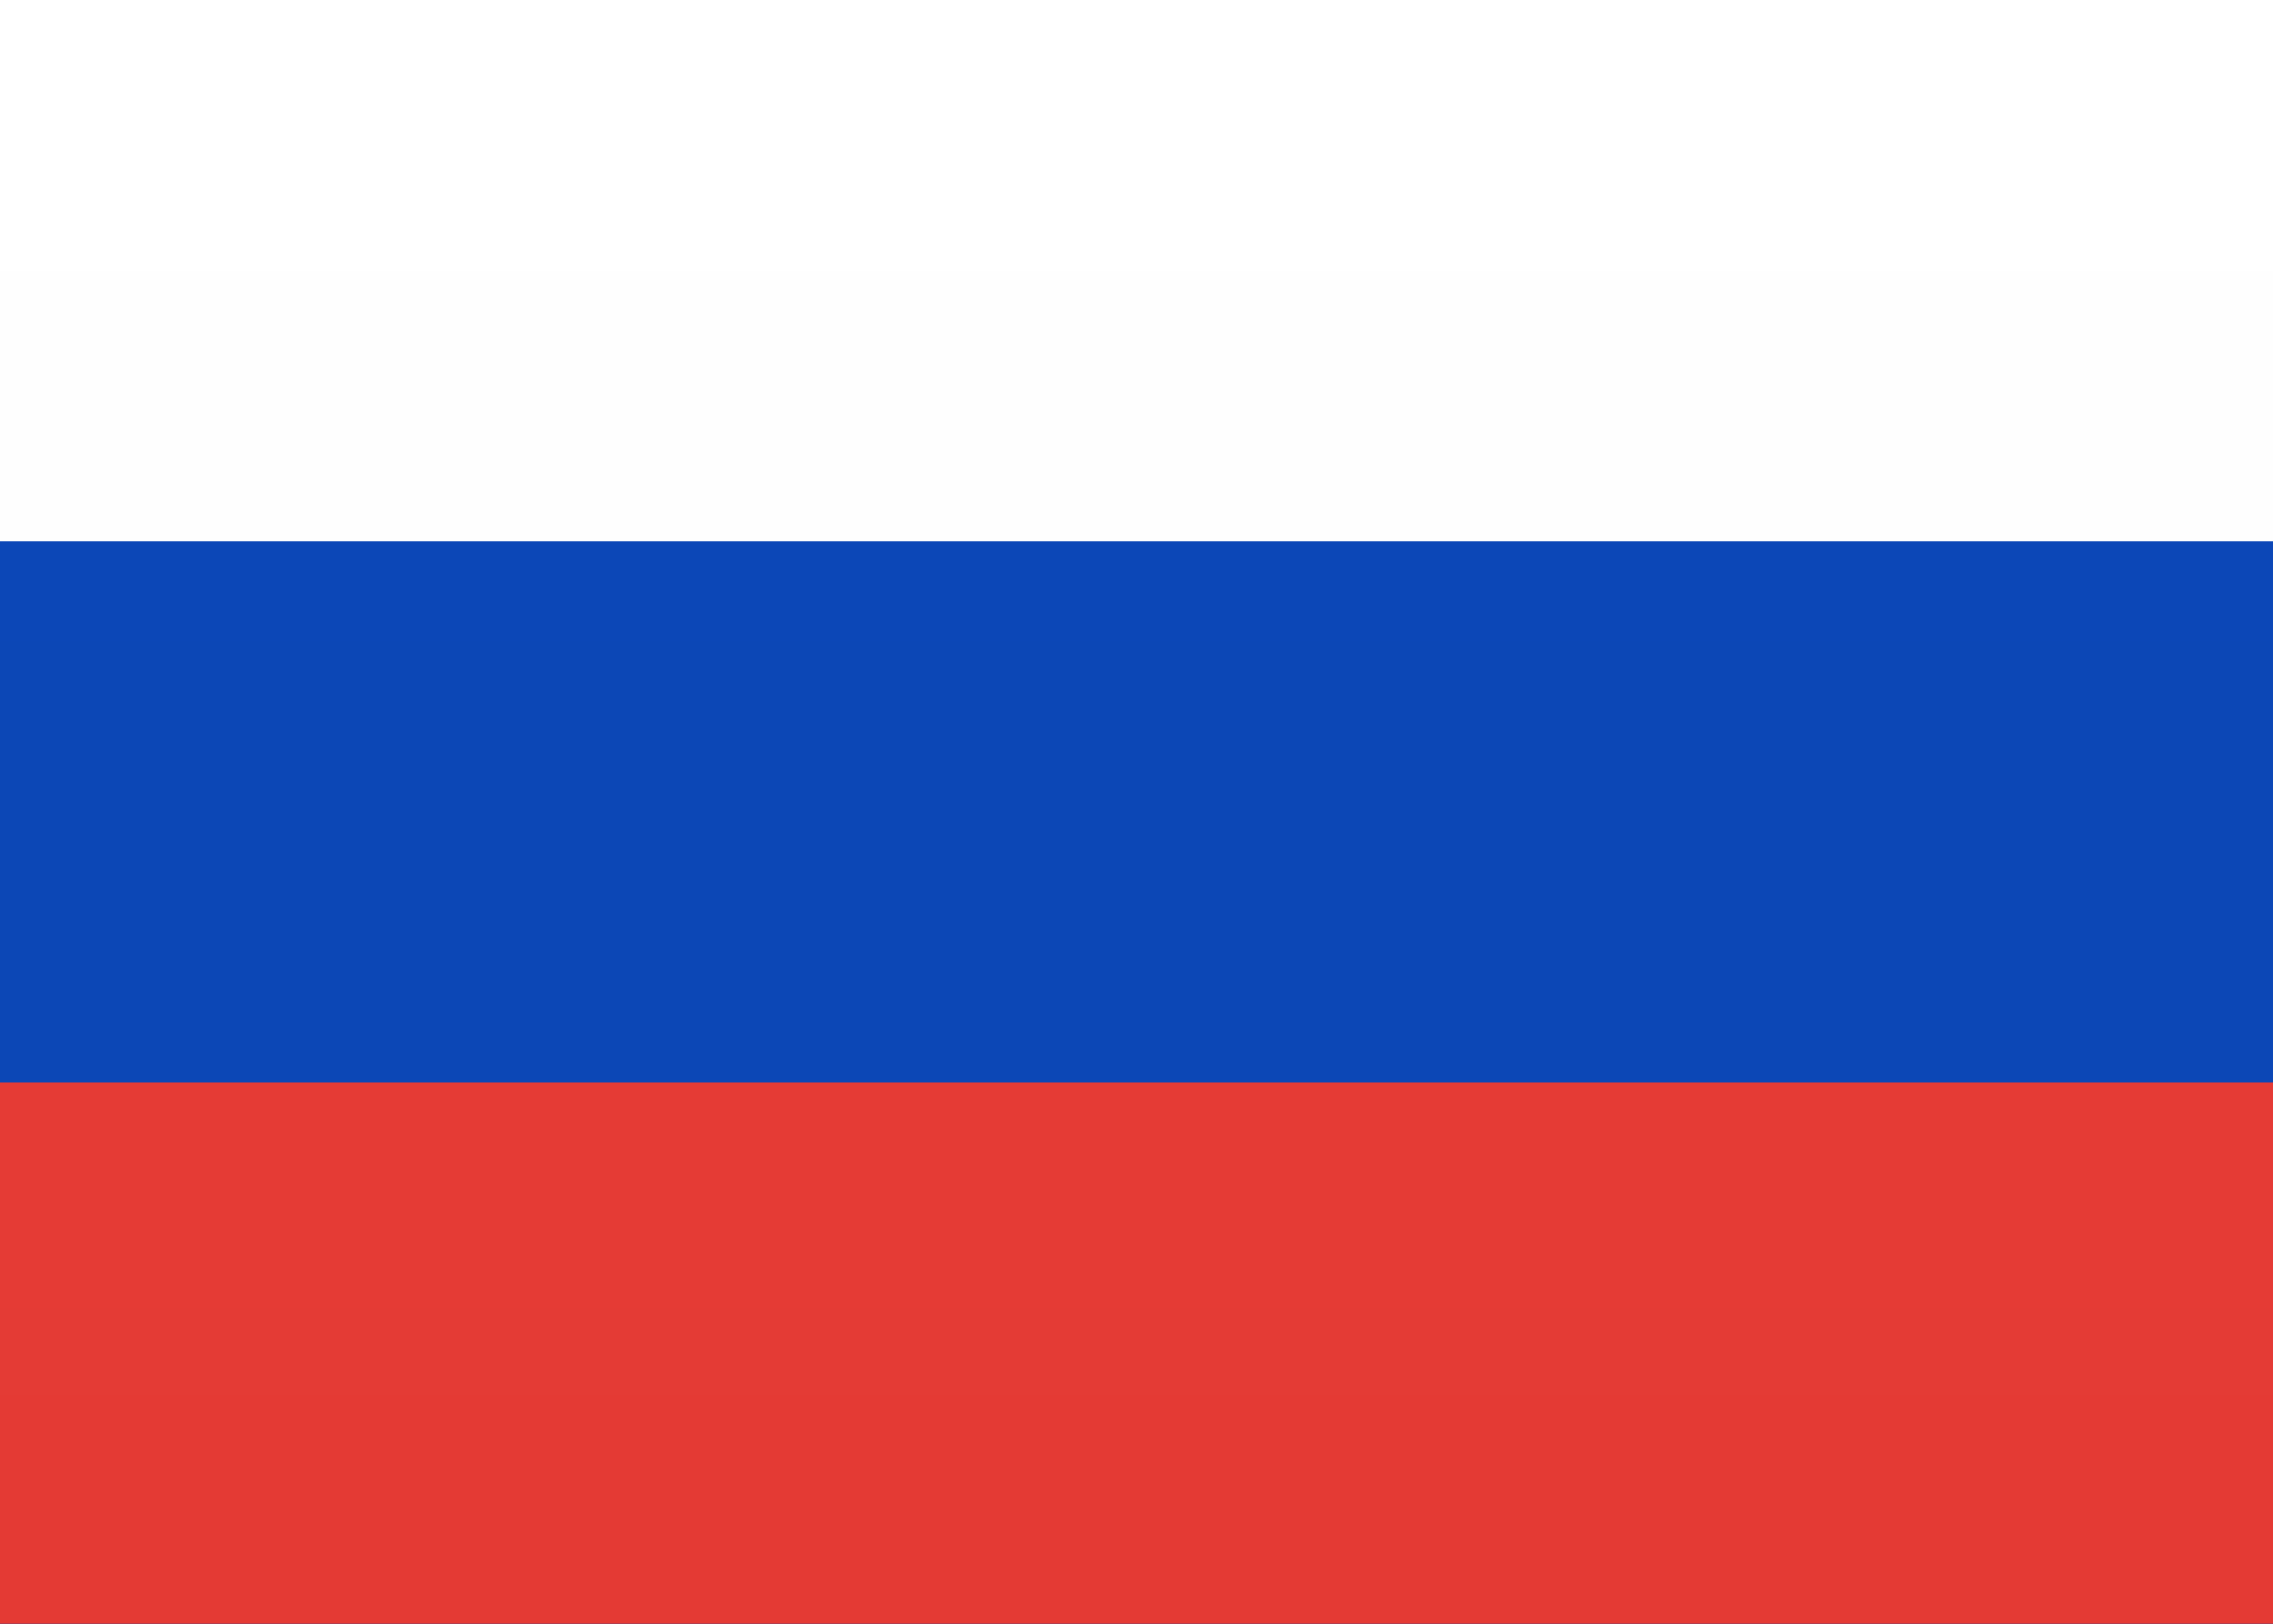
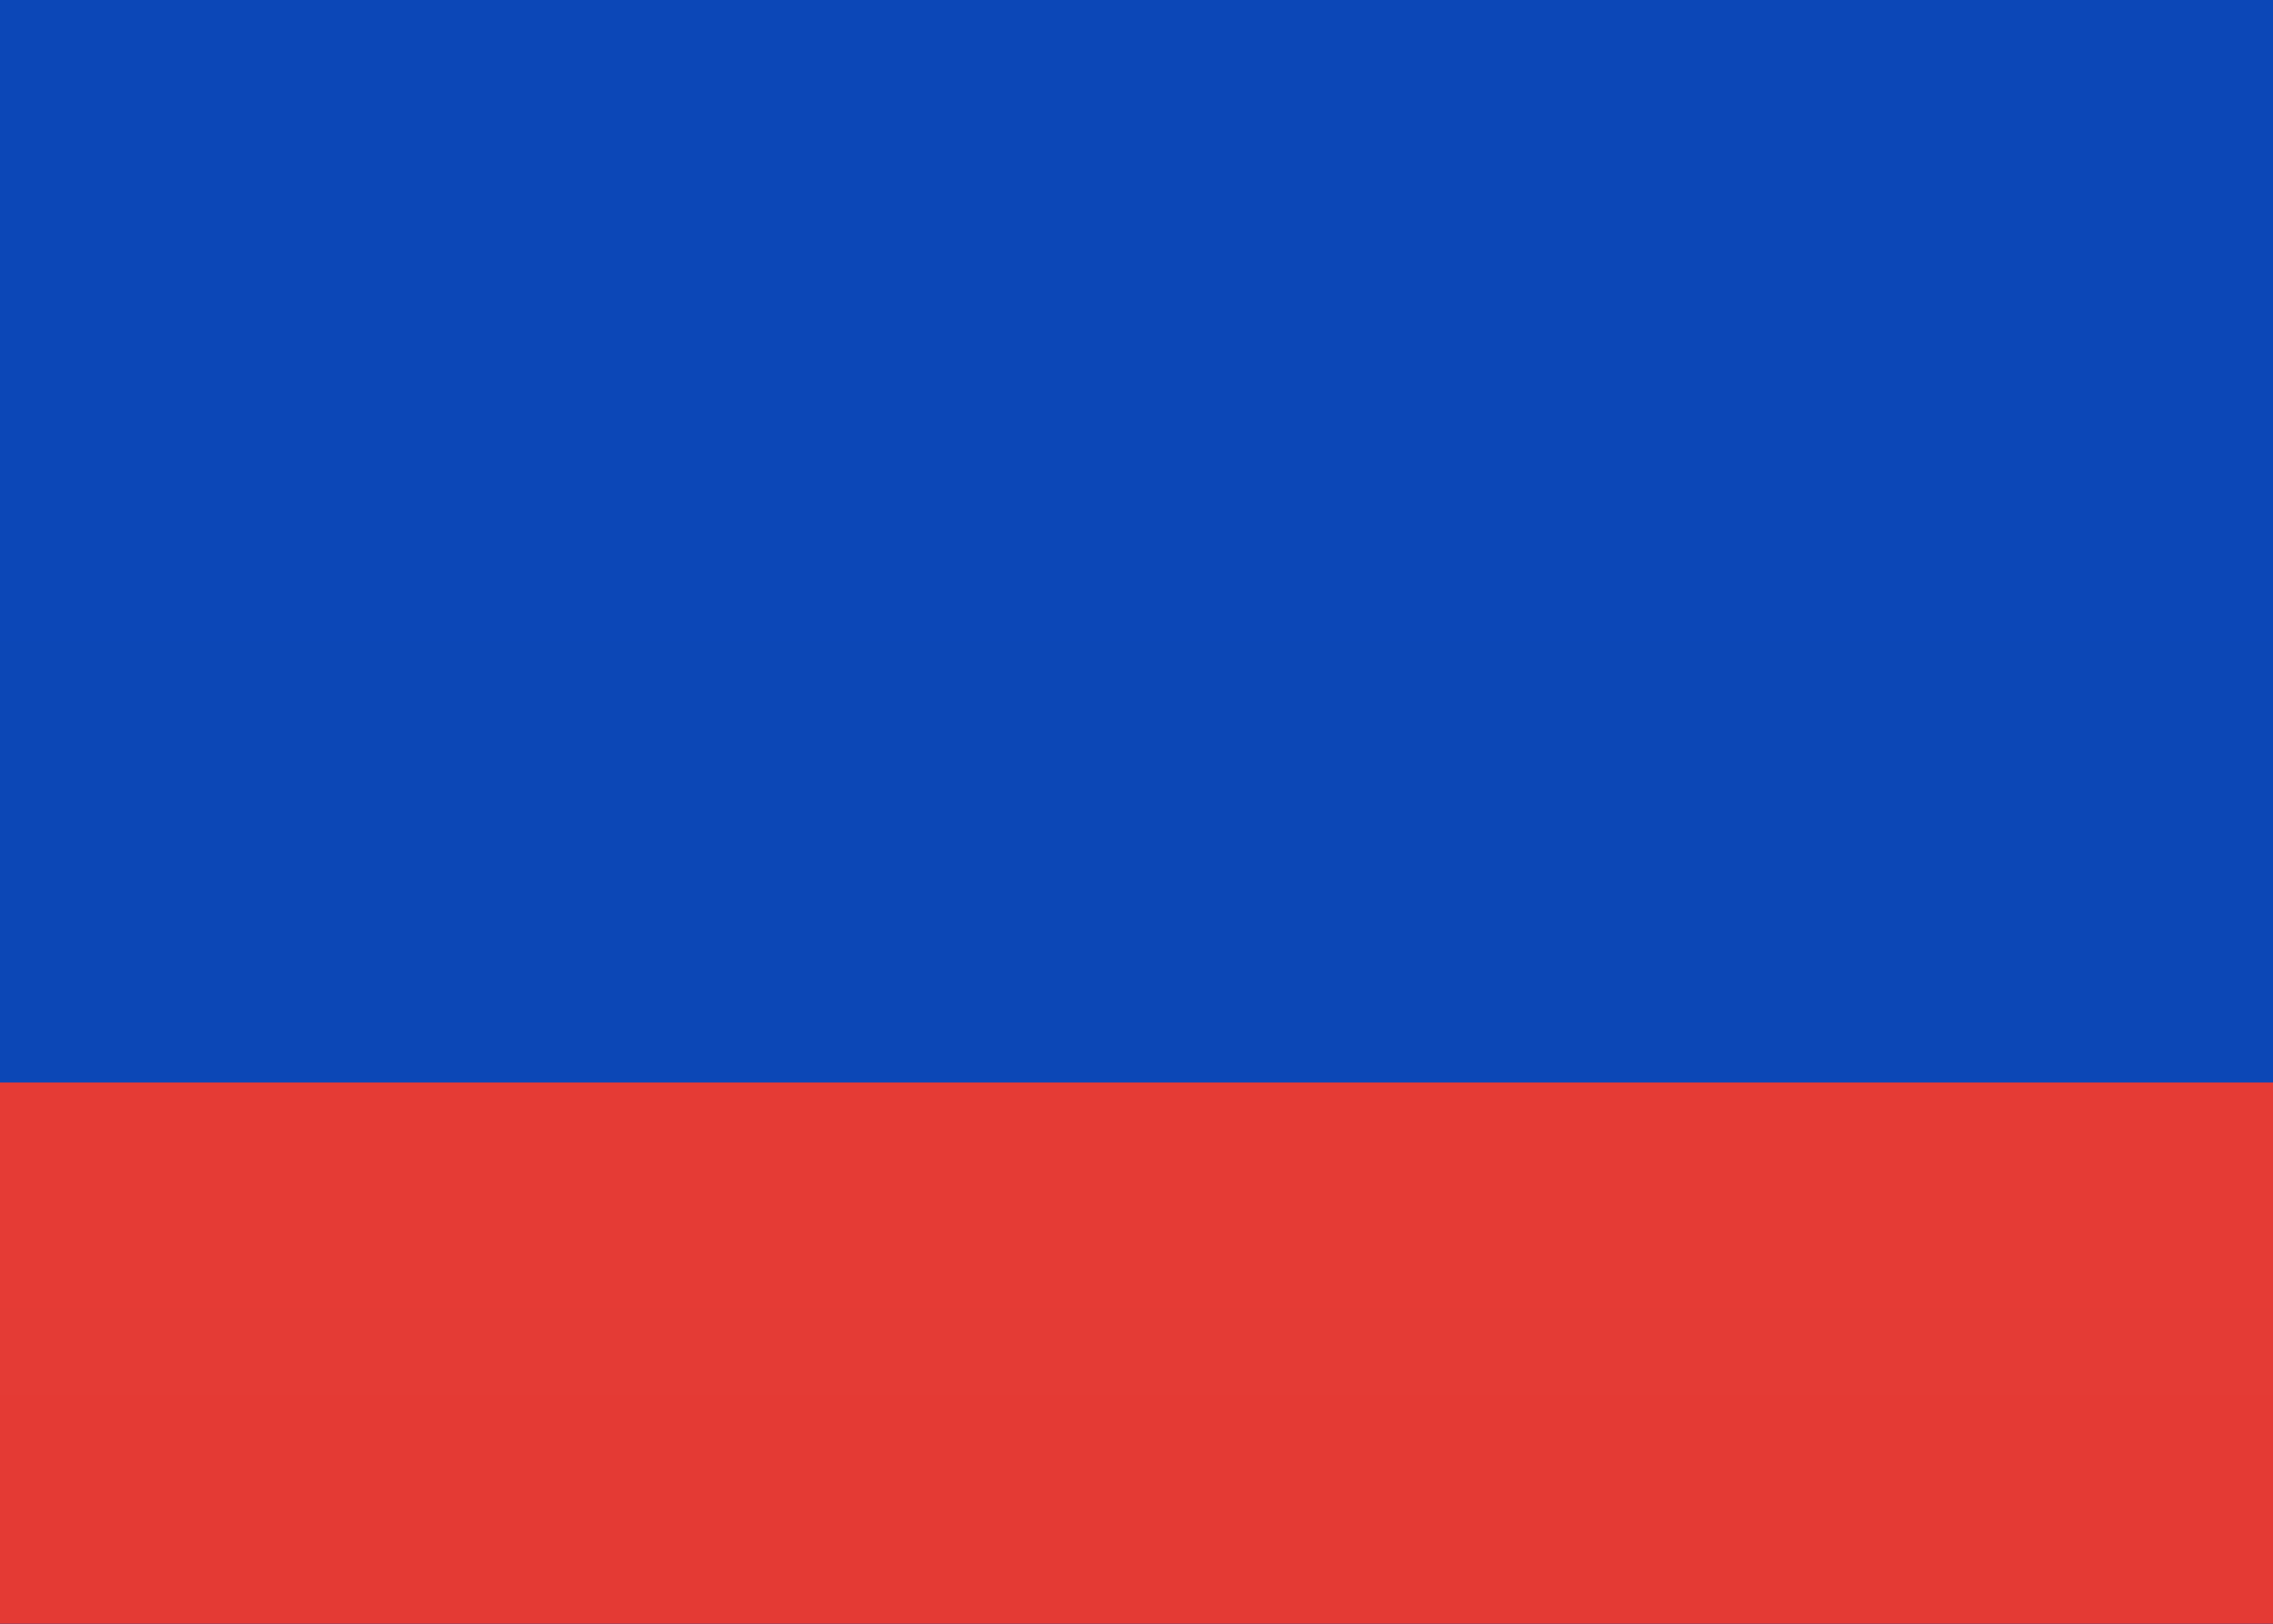
<svg xmlns="http://www.w3.org/2000/svg" width="28" height="20" viewBox="0 0 28 20" fill="none">
  <rect x="0" y="0" width="28" height="20" fill="#333333" stroke="none" />
  <path fill-rule="evenodd" clip-rule="evenodd" d="M0 0H28V20H0V0Z" fill="url(#paint0_linear_215_41774)" />
  <path fill-rule="evenodd" clip-rule="evenodd" d="M0 13.333H28V20H0V13.333Z" fill="url(#paint1_linear_215_41774)" />
-   <path fill-rule="evenodd" clip-rule="evenodd" d="M0 0H28V6.667H0V0Z" fill="url(#paint2_linear_215_41774)" />
  <defs>
    <linearGradient id="paint0_linear_215_41774" x1="294" y1="0" x2="294" y2="300" gradientUnits="userSpaceOnUse">
      <stop stop-color="#0C47B7" />
      <stop offset="1" stop-color="#073DA4" />
    </linearGradient>
    <linearGradient id="paint1_linear_215_41774" x1="294" y1="13.333" x2="294" y2="113.333" gradientUnits="userSpaceOnUse">
      <stop stop-color="#E53B35" />
      <stop offset="1" stop-color="#D32E28" />
    </linearGradient>
    <linearGradient id="paint2_linear_215_41774" x1="294" y1="0" x2="294" y2="100" gradientUnits="userSpaceOnUse">
      <stop stop-color="white" />
      <stop offset="1" stop-color="#F0F0F0" />
    </linearGradient>
  </defs>
</svg>